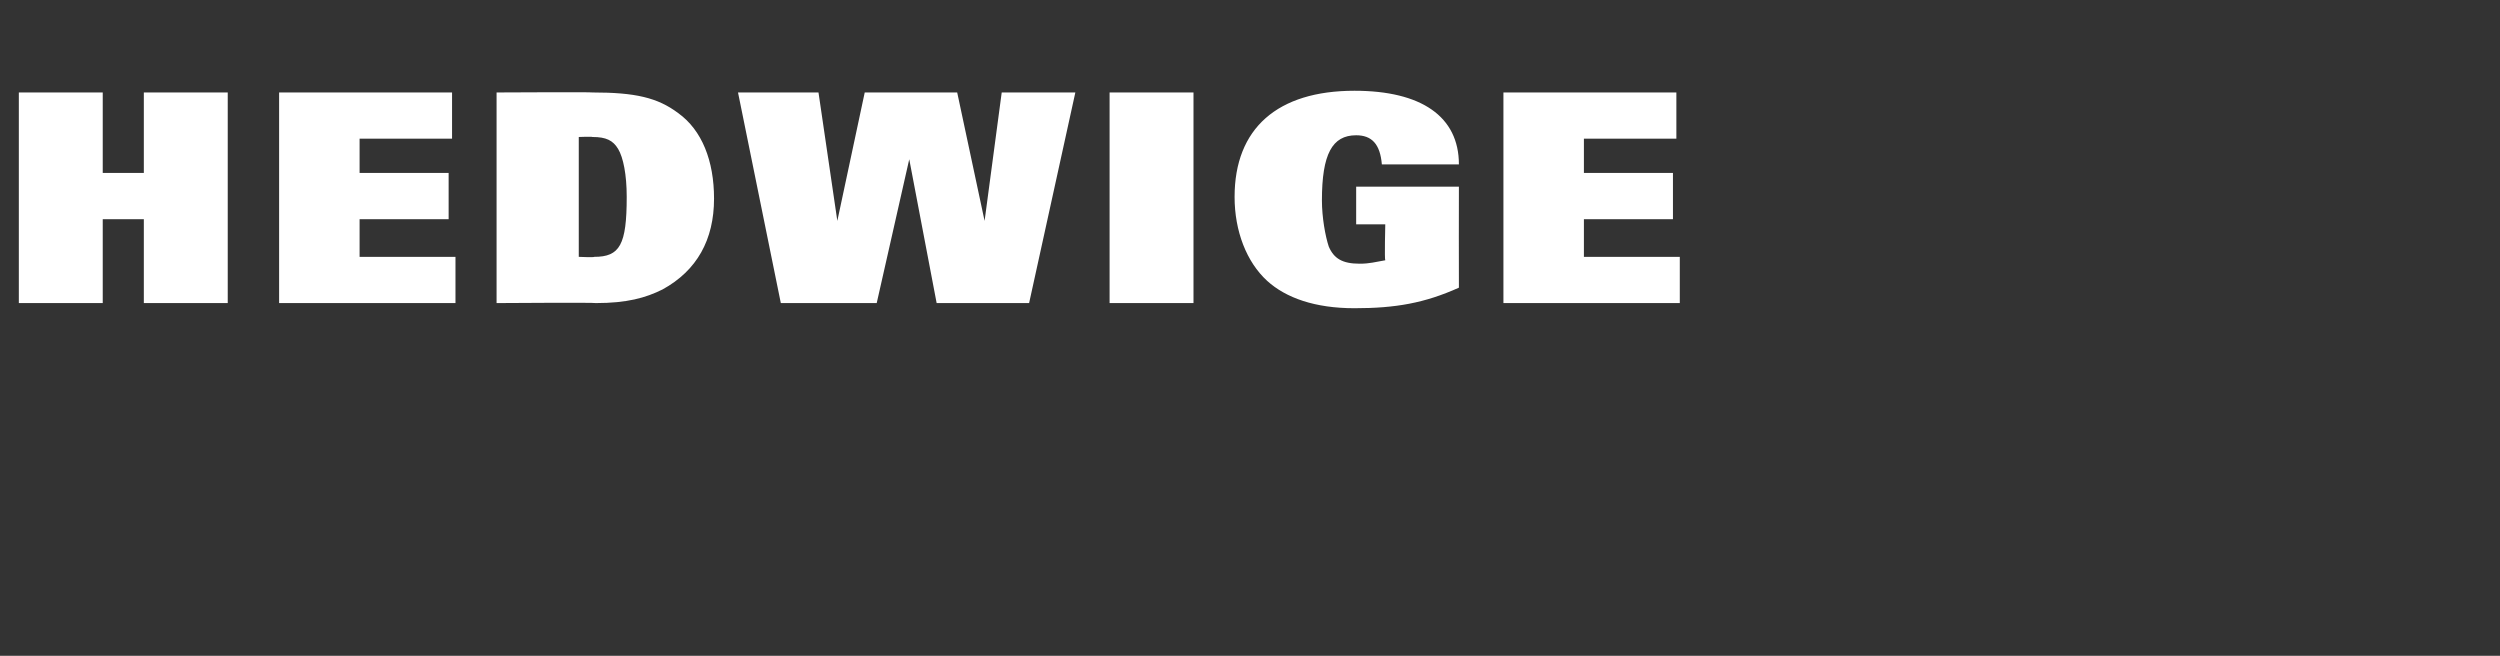
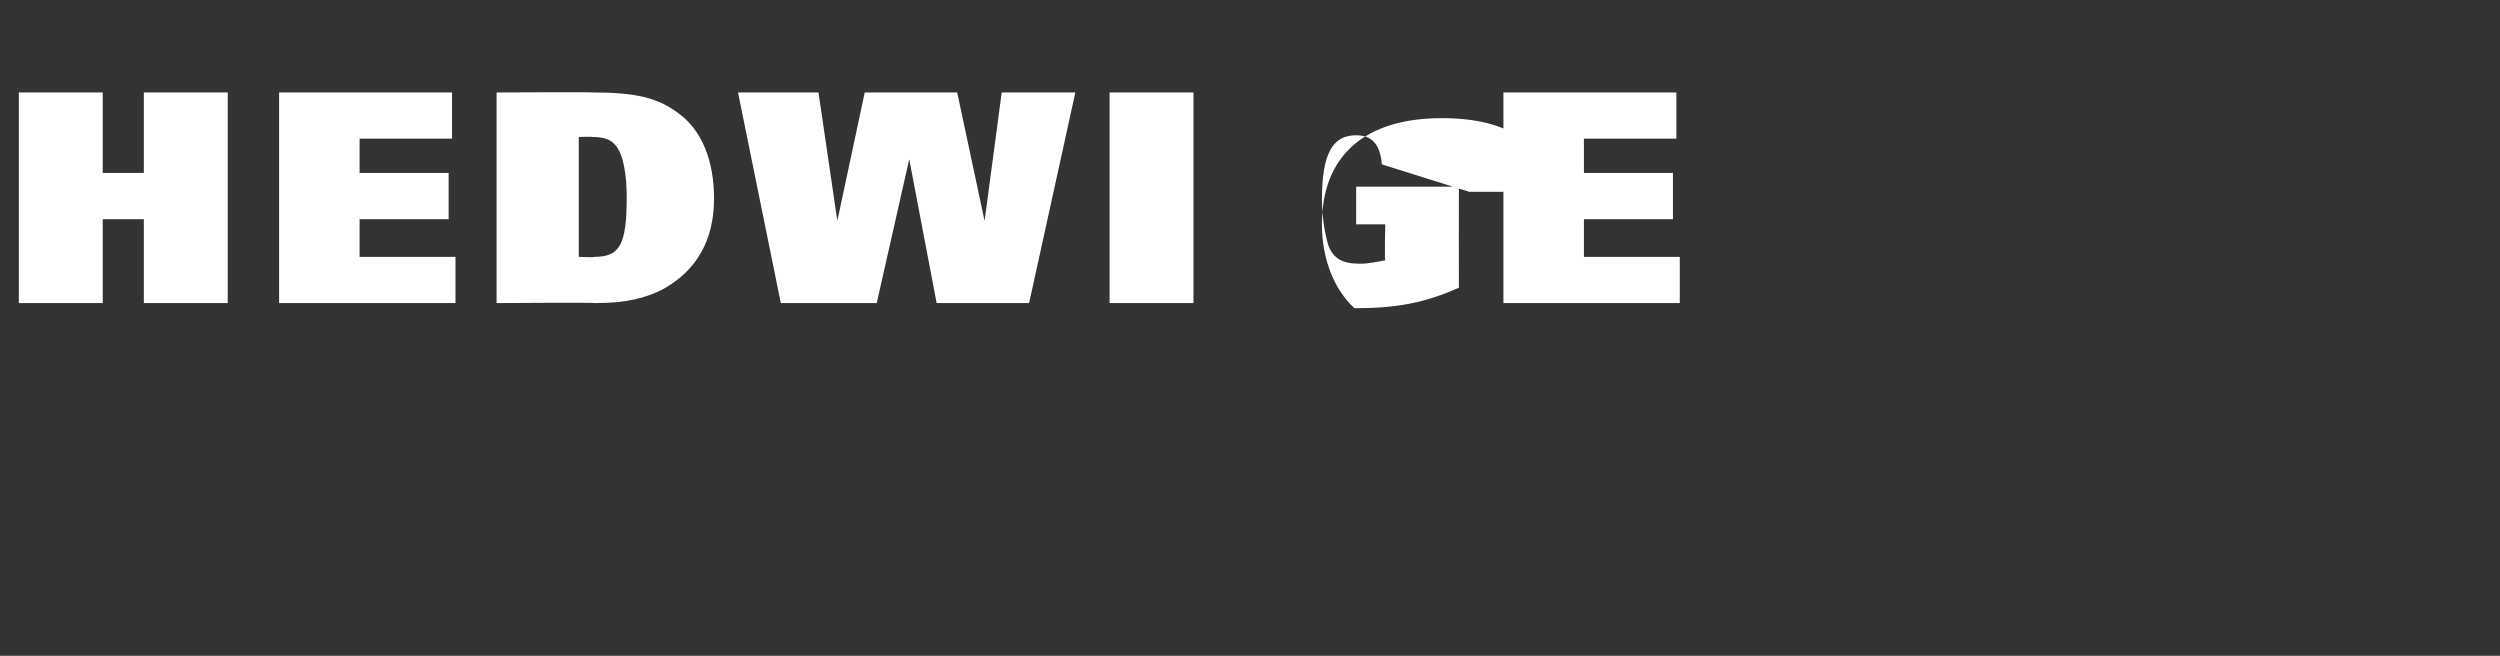
<svg xmlns="http://www.w3.org/2000/svg" version="1.1" width="146px" height="38.3px" viewBox="0 -4 146 38.3" style="top:-4px">
  <rect x="0" y="-4" width="146" height="38.3" fill="#333333" stroke="none" />
  <desc>HEdwige</desc>
  <defs />
  <g id="Polygon309178">
-     <path d="m8.4 13.7l0-4.9l-2.4 0l0 4.9l-4.9 0l0-12.3l4.9 0l0 4.7l2.4 0l0-4.7l4.9 0l0 12.3l-4.9 0zm7.9 0l0-12.3l10.1 0l0 2.7l-5.4 0l0 2l5.2 0l0 2.7l-5.2 0l0 2.2l5.6 0l0 2.7l-10.3 0zm22.4-.8c-1 .5-2.1.8-3.9.8c-.04-.04-5.8 0-5.8 0l0-12.3c0 0 5.61-.03 5.6 0c2.5 0 3.8.3 5 1.2c1.4 1 2.1 2.8 2.1 5c0 2.4-1 4.2-3 5.3zm-2.6-8.2c-.3-.5-.7-.7-1.5-.7c-.04-.03-.8 0-.8 0l0 7c0 0 .91.04.9 0c1.5 0 1.9-.7 1.9-3.5c0-1.3-.2-2.3-.5-2.8zm24 9l-5.4 0l-1.6-8.4l-1.9 8.4l-5.6 0l-2.5-12.3l4.7 0l1.1 7.5l1.6-7.5l5.4 0l1.6 7.5l1-7.5l4.3 0l-2.7 12.3zm4.7 0l0-12.3l4.9 0l0 12.3l-4.9 0zm15.9-8.1c-.1-1.2-.6-1.7-1.5-1.7c-1.4 0-2 1.1-2 3.8c0 1 .2 2.1.4 2.7c.3.7.8 1 1.8 1c.6 0 .9-.1 1.5-.2c-.05-.04 0-2.1 0-2.1l-1.7 0l0-2.2l6 0c0 0-.01 5.89 0 5.9c-2 .9-3.7 1.2-6.1 1.2c-2.3 0-4-.6-5.1-1.6c-1.2-1.1-1.9-2.9-1.9-4.9c0-4 2.5-6.2 7-6.2c3.9 0 6.1 1.5 6.1 4.3c0 0-4.5 0-4.5 0zm7.1 8.1l0-12.3l10.1 0l0 2.7l-5.4 0l0 2l5.2 0l0 2.7l-5.2 0l0 2.2l5.6 0l0 2.7l-10.3 0z" stroke="none" fill="#fff" />
+     <path d="m8.4 13.7l0-4.9l-2.4 0l0 4.9l-4.9 0l0-12.3l4.9 0l0 4.7l2.4 0l0-4.7l4.9 0l0 12.3l-4.9 0zm7.9 0l0-12.3l10.1 0l0 2.7l-5.4 0l0 2l5.2 0l0 2.7l-5.2 0l0 2.2l5.6 0l0 2.7l-10.3 0zm22.4-.8c-1 .5-2.1.8-3.9.8c-.04-.04-5.8 0-5.8 0l0-12.3c0 0 5.61-.03 5.6 0c2.5 0 3.8.3 5 1.2c1.4 1 2.1 2.8 2.1 5c0 2.4-1 4.2-3 5.3zm-2.6-8.2c-.3-.5-.7-.7-1.5-.7c-.04-.03-.8 0-.8 0l0 7c0 0 .91.04.9 0c1.5 0 1.9-.7 1.9-3.5c0-1.3-.2-2.3-.5-2.8zm24 9l-5.4 0l-1.6-8.4l-1.9 8.4l-5.6 0l-2.5-12.3l4.7 0l1.1 7.5l1.6-7.5l5.4 0l1.6 7.5l1-7.5l4.3 0l-2.7 12.3zm4.7 0l0-12.3l4.9 0l0 12.3l-4.9 0zm15.9-8.1c-.1-1.2-.6-1.7-1.5-1.7c-1.4 0-2 1.1-2 3.8c0 1 .2 2.1.4 2.7c.3.7.8 1 1.8 1c.6 0 .9-.1 1.5-.2c-.05-.04 0-2.1 0-2.1l-1.7 0l0-2.2l6 0c0 0-.01 5.89 0 5.9c-2 .9-3.7 1.2-6.1 1.2c-1.2-1.1-1.9-2.9-1.9-4.9c0-4 2.5-6.2 7-6.2c3.9 0 6.1 1.5 6.1 4.3c0 0-4.5 0-4.5 0zm7.1 8.1l0-12.3l10.1 0l0 2.7l-5.4 0l0 2l5.2 0l0 2.7l-5.2 0l0 2.2l5.6 0l0 2.7l-10.3 0z" stroke="none" fill="#fff" />
  </g>
</svg>